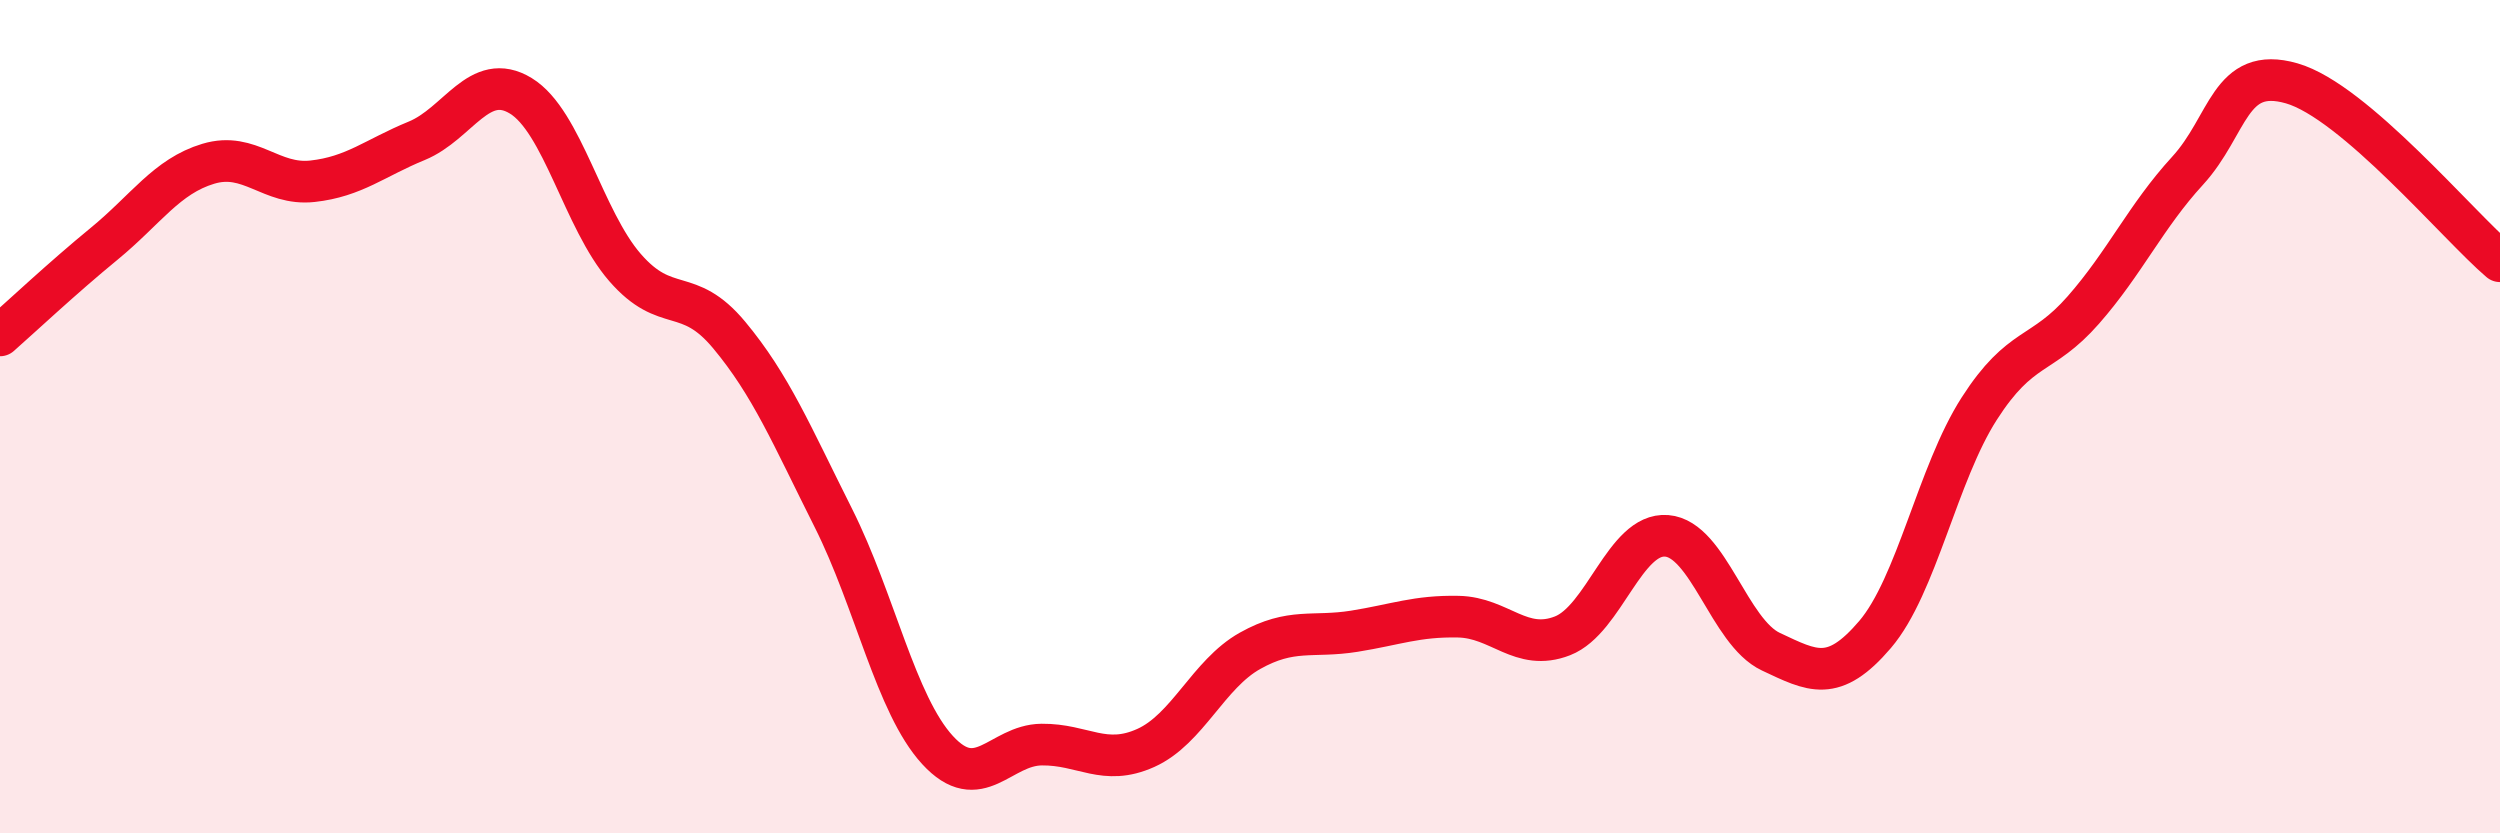
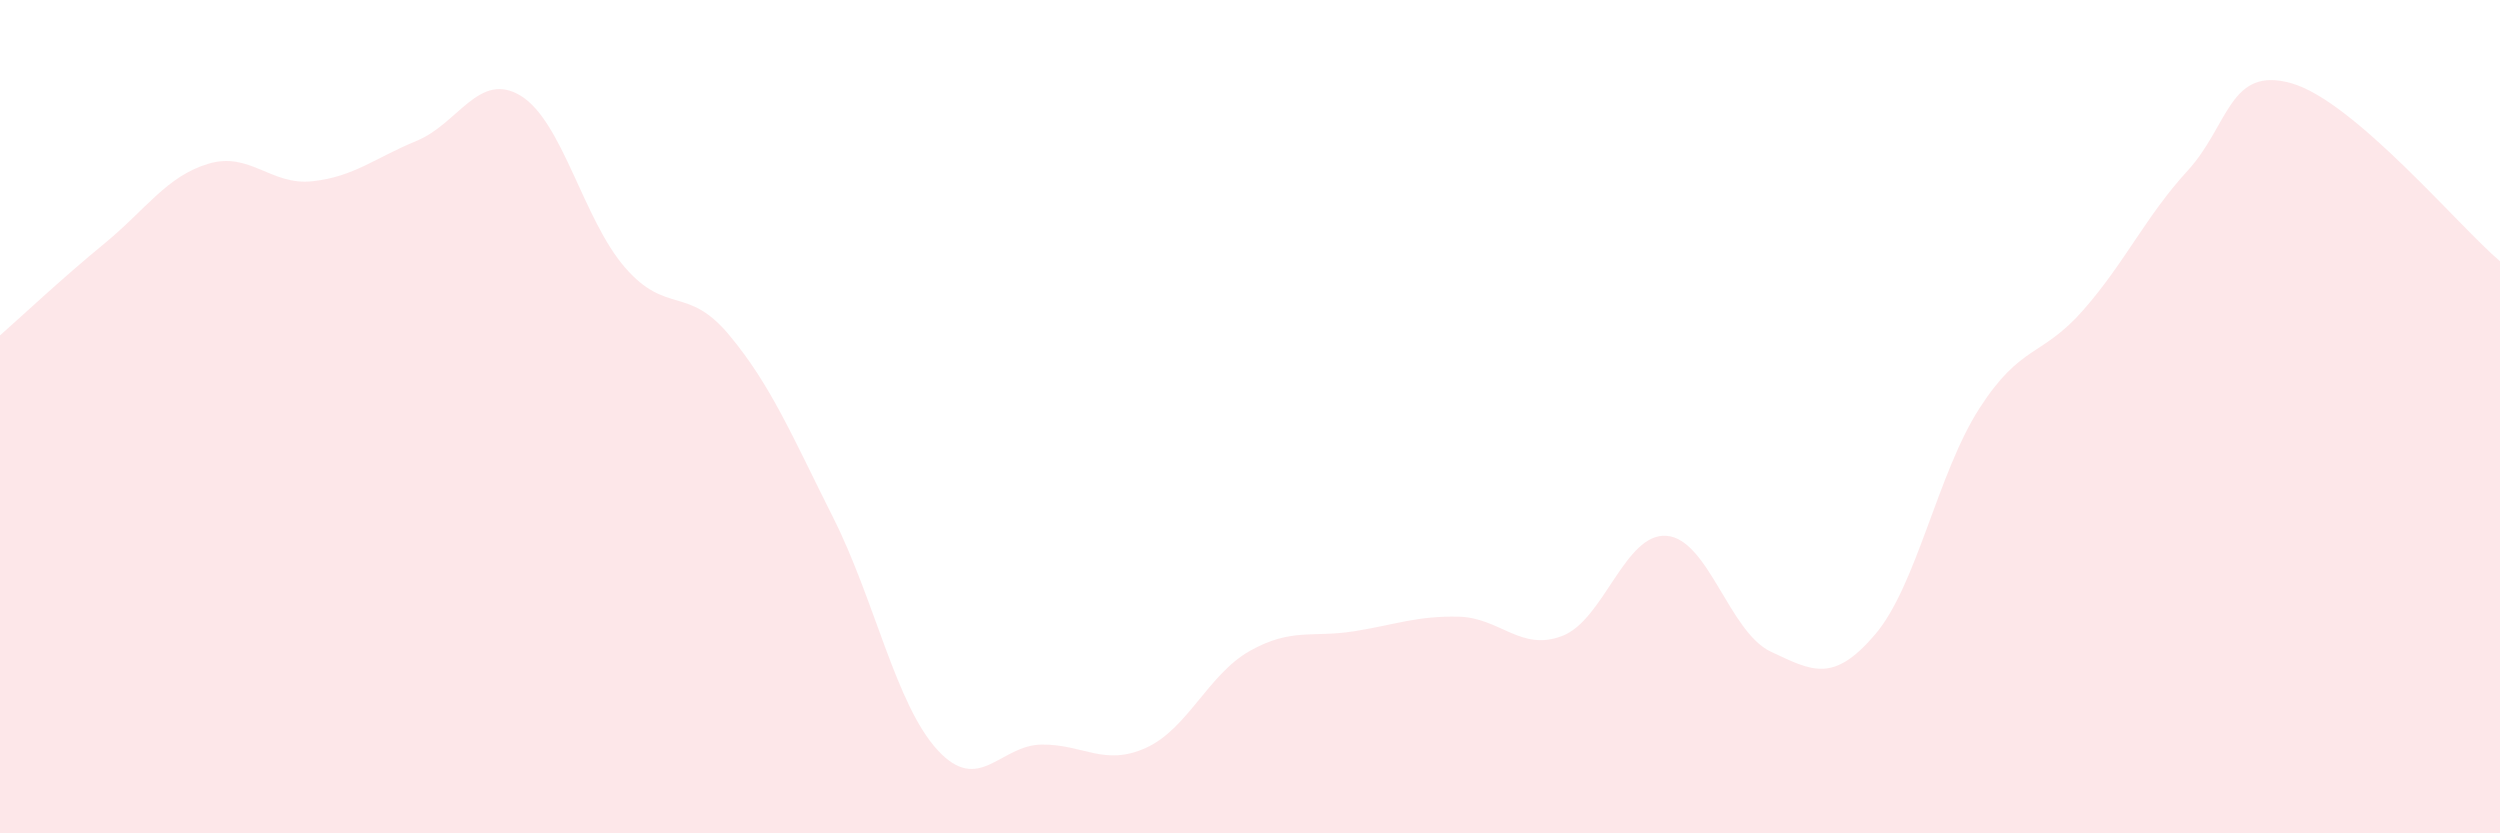
<svg xmlns="http://www.w3.org/2000/svg" width="60" height="20" viewBox="0 0 60 20">
  <path d="M 0,8.05 C 0.5,7.61 1.5,6.67 2.5,5.85 C 3.5,5.03 4,4.23 5,3.93 C 6,3.63 6.5,4.46 7.5,4.35 C 8.5,4.24 9,3.79 10,3.38 C 11,2.97 11.5,1.69 12.5,2.3 C 13.5,2.91 14,5.27 15,6.42 C 16,7.57 16.5,6.84 17.5,8.04 C 18.5,9.24 19,10.44 20,12.43 C 21,14.42 21.5,16.91 22.5,18 C 23.5,19.09 24,17.88 25,17.87 C 26,17.86 26.5,18.4 27.5,17.95 C 28.5,17.5 29,16.18 30,15.62 C 31,15.06 31.5,15.31 32.5,15.15 C 33.5,14.99 34,14.78 35,14.8 C 36,14.82 36.5,15.65 37.5,15.26 C 38.5,14.87 39,12.78 40,12.86 C 41,12.94 41.5,15.17 42.5,15.64 C 43.5,16.11 44,16.4 45,15.23 C 46,14.06 46.5,11.37 47.5,9.81 C 48.5,8.25 49,8.58 50,7.44 C 51,6.3 51.5,5.19 52.5,4.1 C 53.5,3.01 53.5,1.57 55,2 C 56.5,2.43 59,5.42 60,6.27L60 20L0 20Z" fill="#EB0A25" opacity="0.1" stroke-linecap="round" stroke-linejoin="round" />
-   <path d="M 0,8.05 C 0.5,7.61 1.5,6.67 2.5,5.85 C 3.5,5.03 4,4.23 5,3.93 C 6,3.63 6.5,4.46 7.5,4.35 C 8.5,4.24 9,3.79 10,3.38 C 11,2.97 11.5,1.69 12.5,2.3 C 13.5,2.91 14,5.27 15,6.42 C 16,7.57 16.5,6.84 17.5,8.04 C 18.5,9.24 19,10.44 20,12.43 C 21,14.42 21.5,16.91 22.5,18 C 23.5,19.09 24,17.88 25,17.87 C 26,17.86 26.5,18.4 27.5,17.95 C 28.5,17.5 29,16.18 30,15.62 C 31,15.06 31.5,15.31 32.5,15.15 C 33.5,14.99 34,14.78 35,14.8 C 36,14.82 36.5,15.65 37.5,15.26 C 38.5,14.87 39,12.78 40,12.86 C 41,12.94 41.5,15.17 42.5,15.64 C 43.5,16.11 44,16.4 45,15.23 C 46,14.06 46.5,11.37 47.5,9.81 C 48.5,8.25 49,8.58 50,7.44 C 51,6.3 51.5,5.19 52.5,4.1 C 53.5,3.01 53.5,1.57 55,2 C 56.5,2.43 59,5.42 60,6.27" stroke="#EB0A25" stroke-width="1" fill="none" stroke-linecap="round" stroke-linejoin="round" />
</svg>